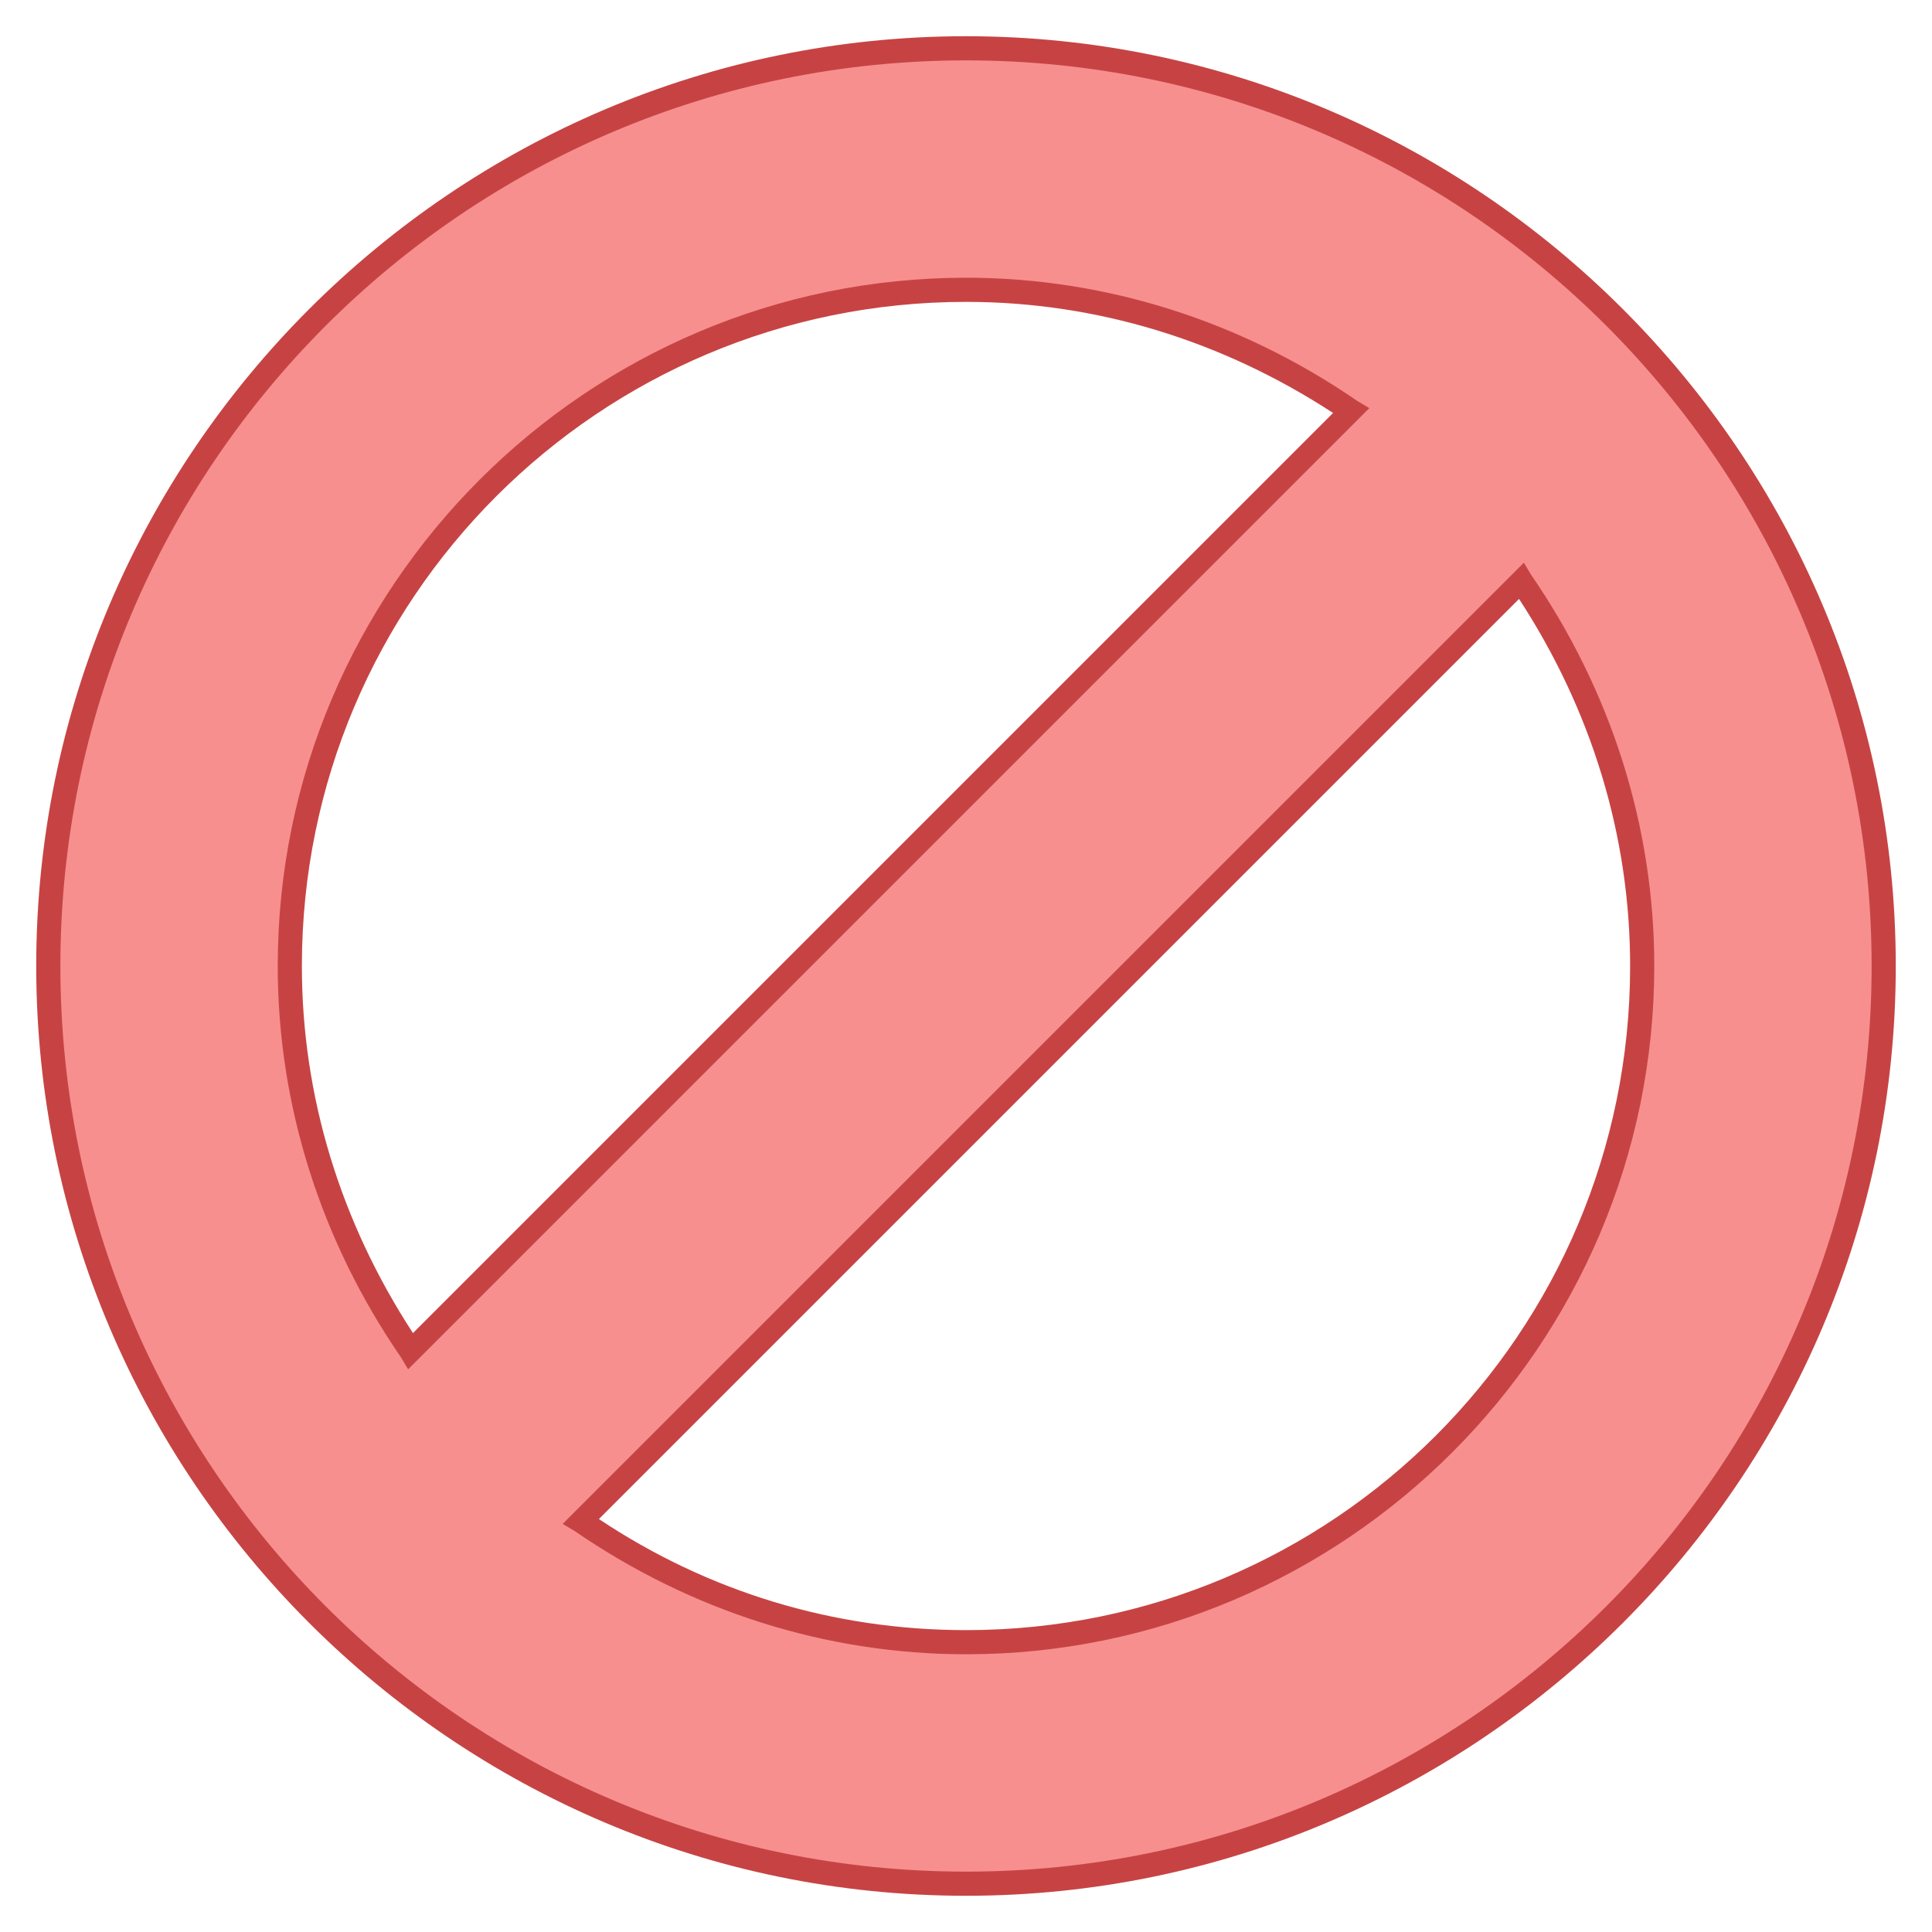
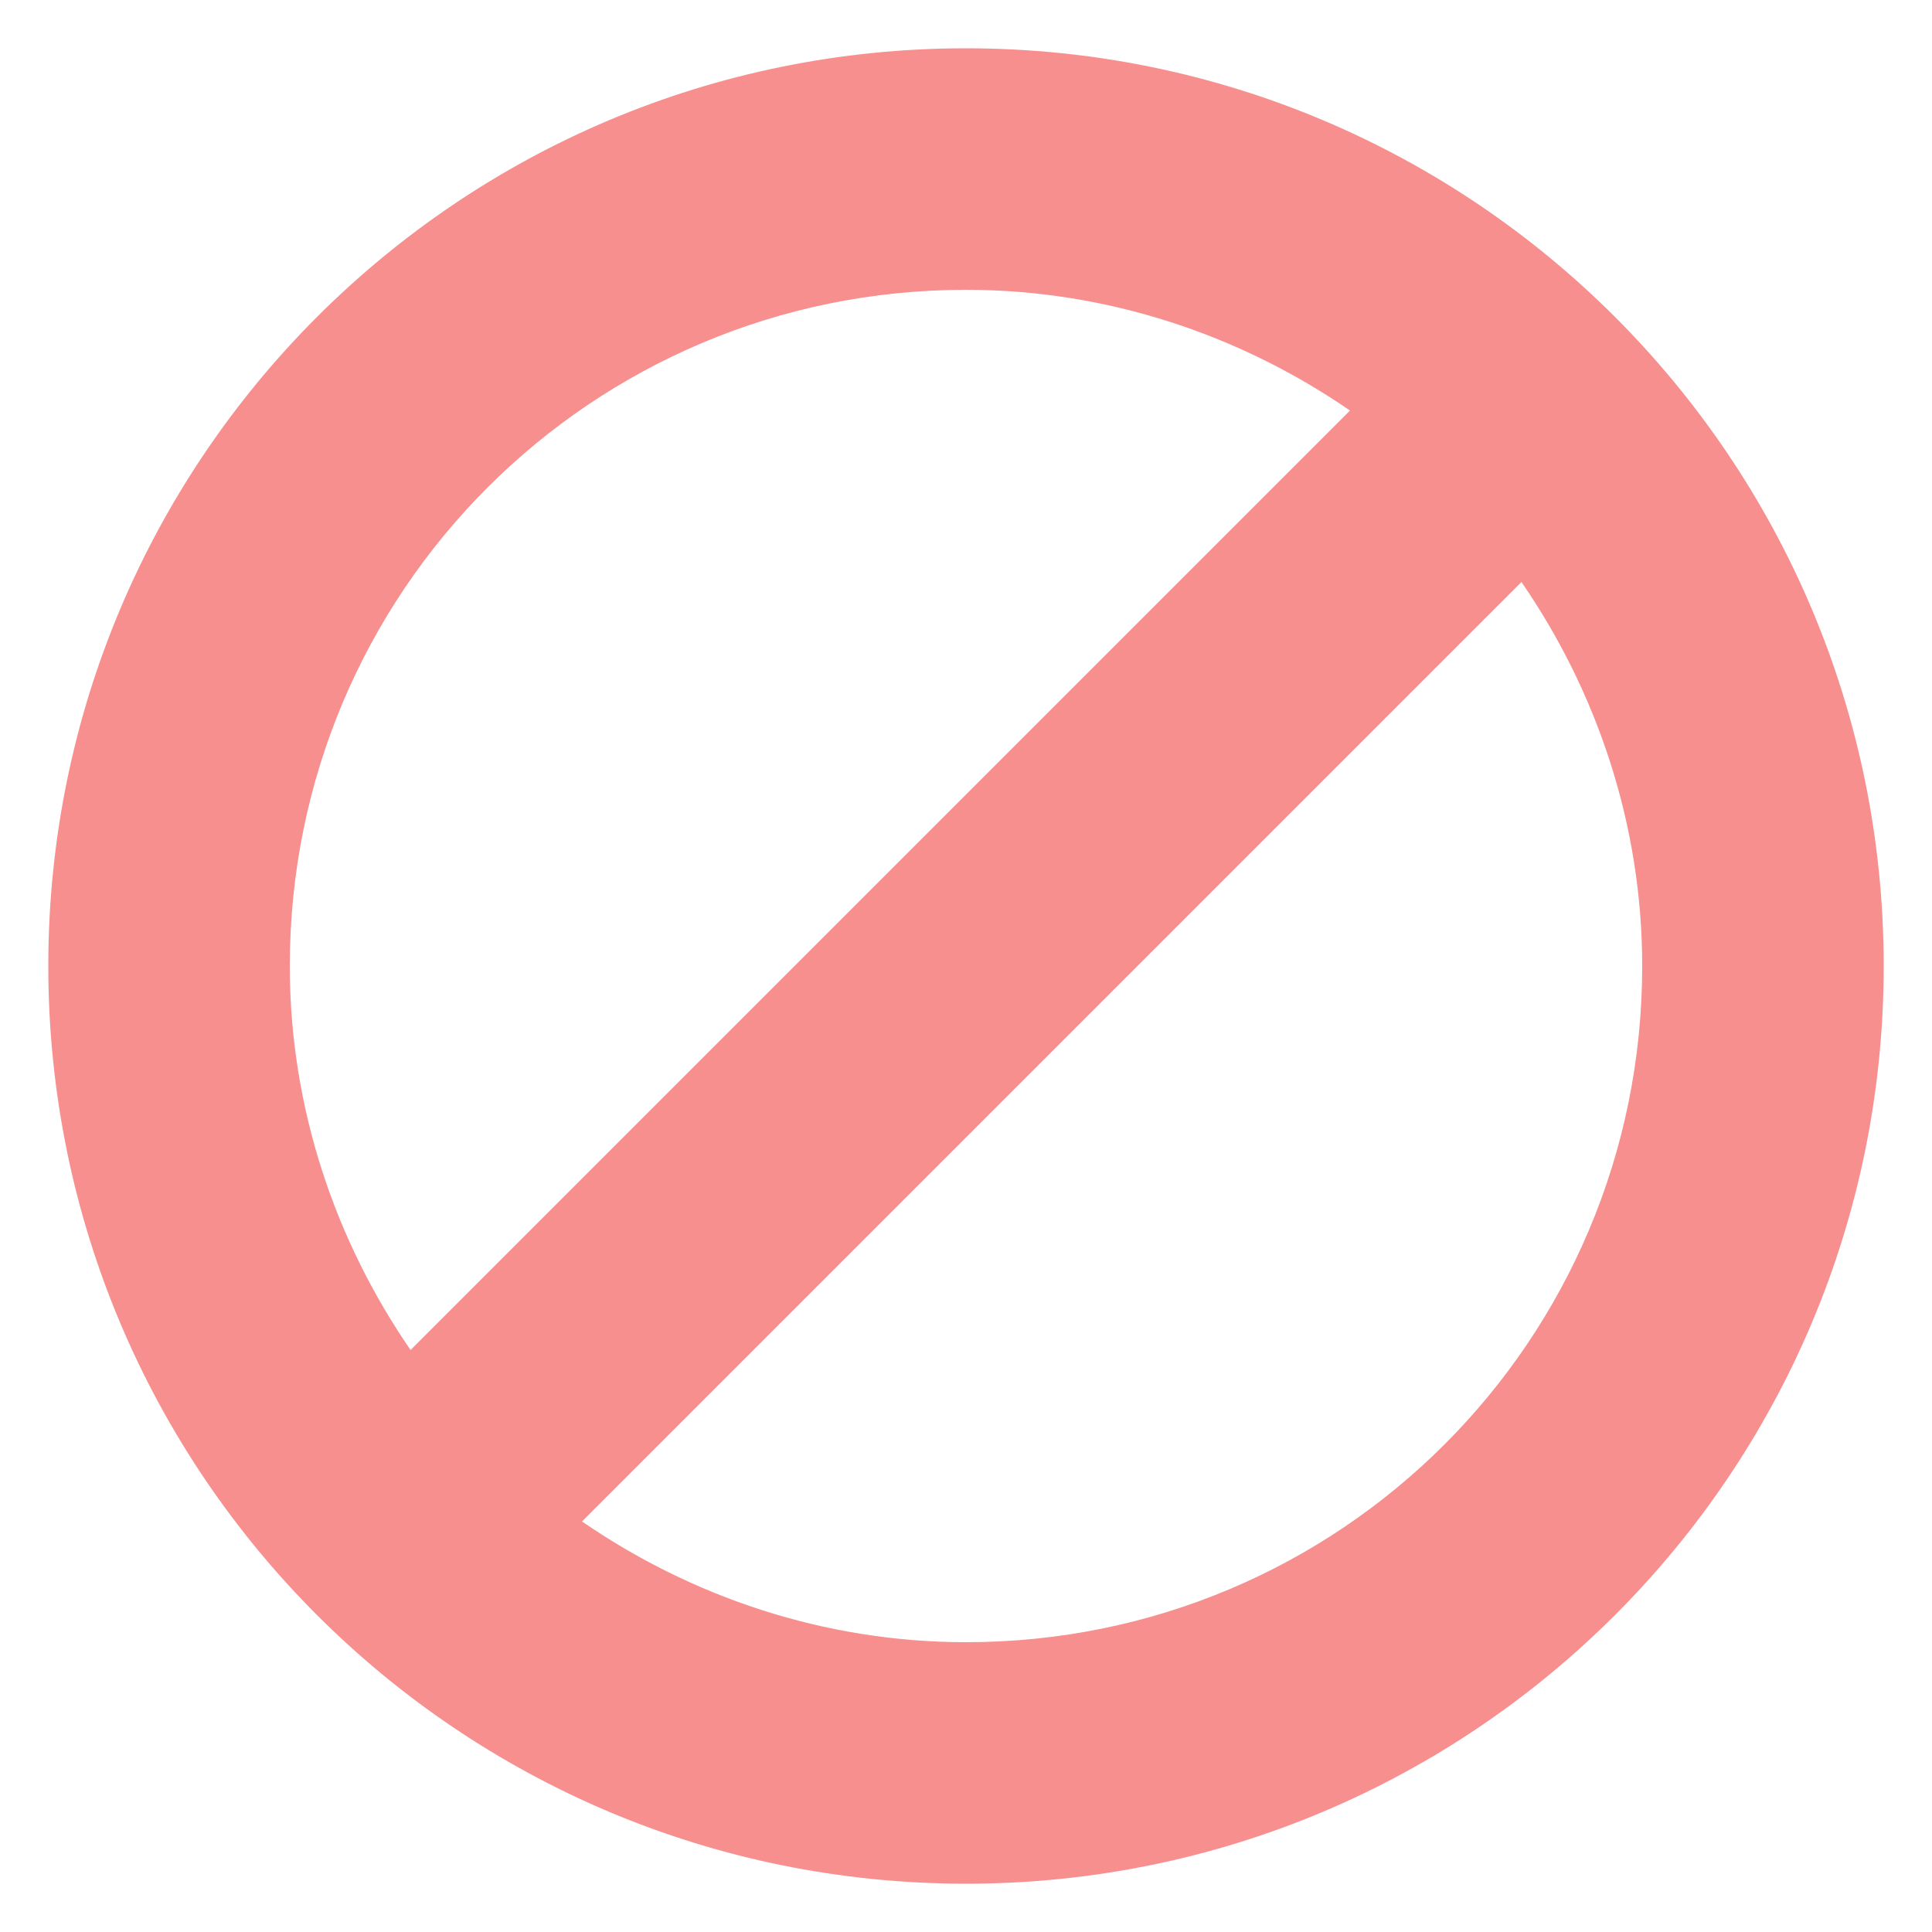
<svg xmlns="http://www.w3.org/2000/svg" viewBox="0,0,256,256" width="80px" height="80px" fill-rule="nonzero">
  <g fill-opacity="0" fill="#dddddd" fill-rule="nonzero" stroke="none" stroke-width="1" stroke-linecap="butt" stroke-linejoin="miter" stroke-miterlimit="10" stroke-dasharray="" stroke-dashoffset="0" font-family="none" font-weight="none" font-size="none" text-anchor="none" style="mix-blend-mode: normal">
-     <path d="M0,256v-256h256v256z" id="bgRectangle" />
-   </g>
+     </g>
  <g fill="none" fill-rule="nonzero" stroke="none" stroke-width="1" stroke-linecap="butt" stroke-linejoin="miter" stroke-miterlimit="10" stroke-dasharray="" stroke-dashoffset="0" font-family="none" font-weight="none" font-size="none" text-anchor="none" style="mix-blend-mode: normal">
    <g transform="scale(3.2,3.2)">
      <path d="M40,2c-21,0 -38,17 -38,38c0,21 17,38 38,38c21,0 38,-17 38,-38c0,-21 -17,-38 -38,-38zM12,40c0,-15.5 12.5,-28 28,-28c5.9,0 11.4,1.9 15.9,5l-38.9,38.9c-3.1,-4.5 -5,-10 -5,-15.9zM40,68c-5.9,0 -11.4,-1.9 -15.9,-5l38.9,-38.9c3.1,4.5 5,10 5,15.9c0,15.5 -12.5,28 -28,28z" fill="#f78f8f" />
-       <path d="M40,78.5c-21.2,0 -38.5,-17.3 -38.5,-38.5c0,-21.2 17.3,-38.5 38.5,-38.5c21.2,0 38.5,17.3 38.5,38.5c0,21.2 -17.3,38.5 -38.5,38.5zM40,2.5c-20.7,0 -37.5,16.8 -37.5,37.5c0,20.7 16.8,37.5 37.5,37.5c20.7,0 37.5,-16.8 37.5,-37.5c0,-20.7 -16.8,-37.5 -37.5,-37.5zM40,68.5c-5.8,0 -11.4,-1.8 -16.2,-5.1l-0.5,-0.3l39.8,-39.8l0.3,0.5c3.3,4.8 5.1,10.4 5.1,16.2c0,15.7 -12.8,28.5 -28.5,28.5zM24.8,62.9c4.5,3 9.7,4.6 15.2,4.6c15.2,0 27.5,-12.3 27.5,-27.5c0,-5.4 -1.6,-10.6 -4.6,-15.2zM16.9,56.7l-0.3,-0.5c-3.3,-4.8 -5.1,-10.4 -5.1,-16.2c0,-15.7 12.8,-28.5 28.5,-28.5c5.8,0 11.4,1.8 16.2,5.1l0.5,0.3zM40,12.5c-15.2,0 -27.5,12.3 -27.5,27.5c0,5.4 1.6,10.6 4.6,15.2l38.1,-38.1c-4.6,-3 -9.8,-4.6 -15.2,-4.6z" fill="#c74343" />
    </g>
  </g>
</svg>